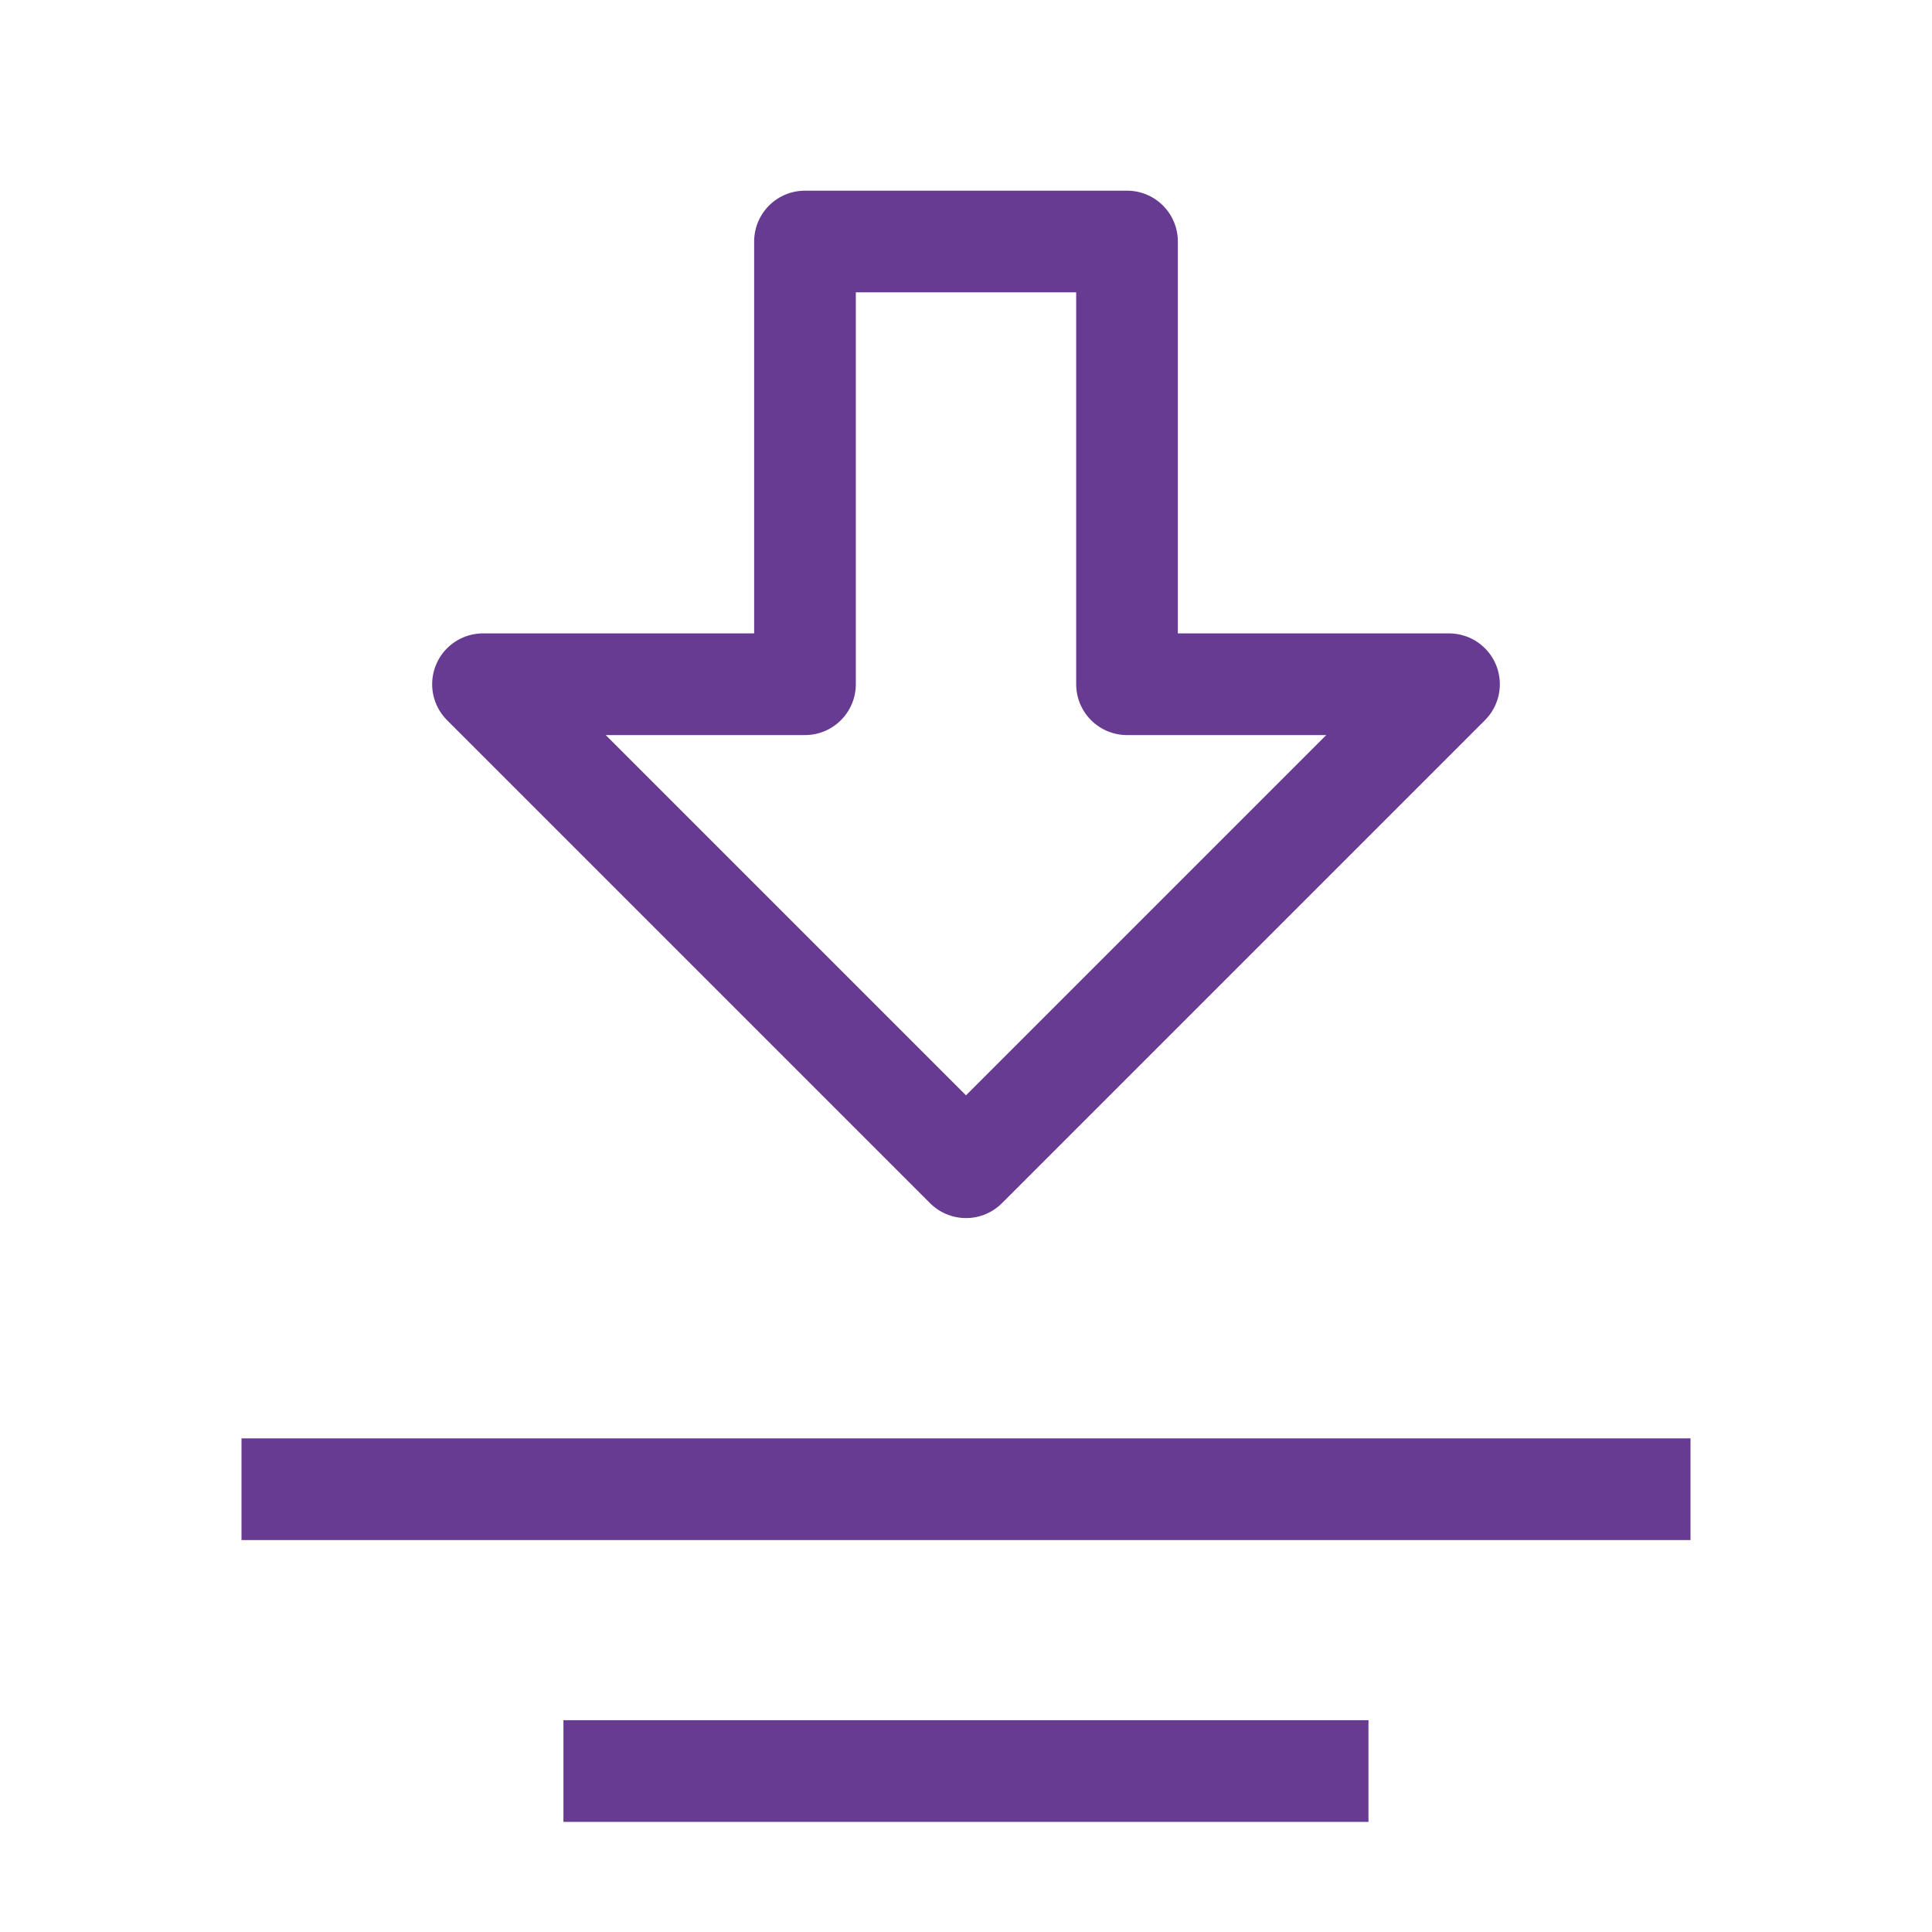
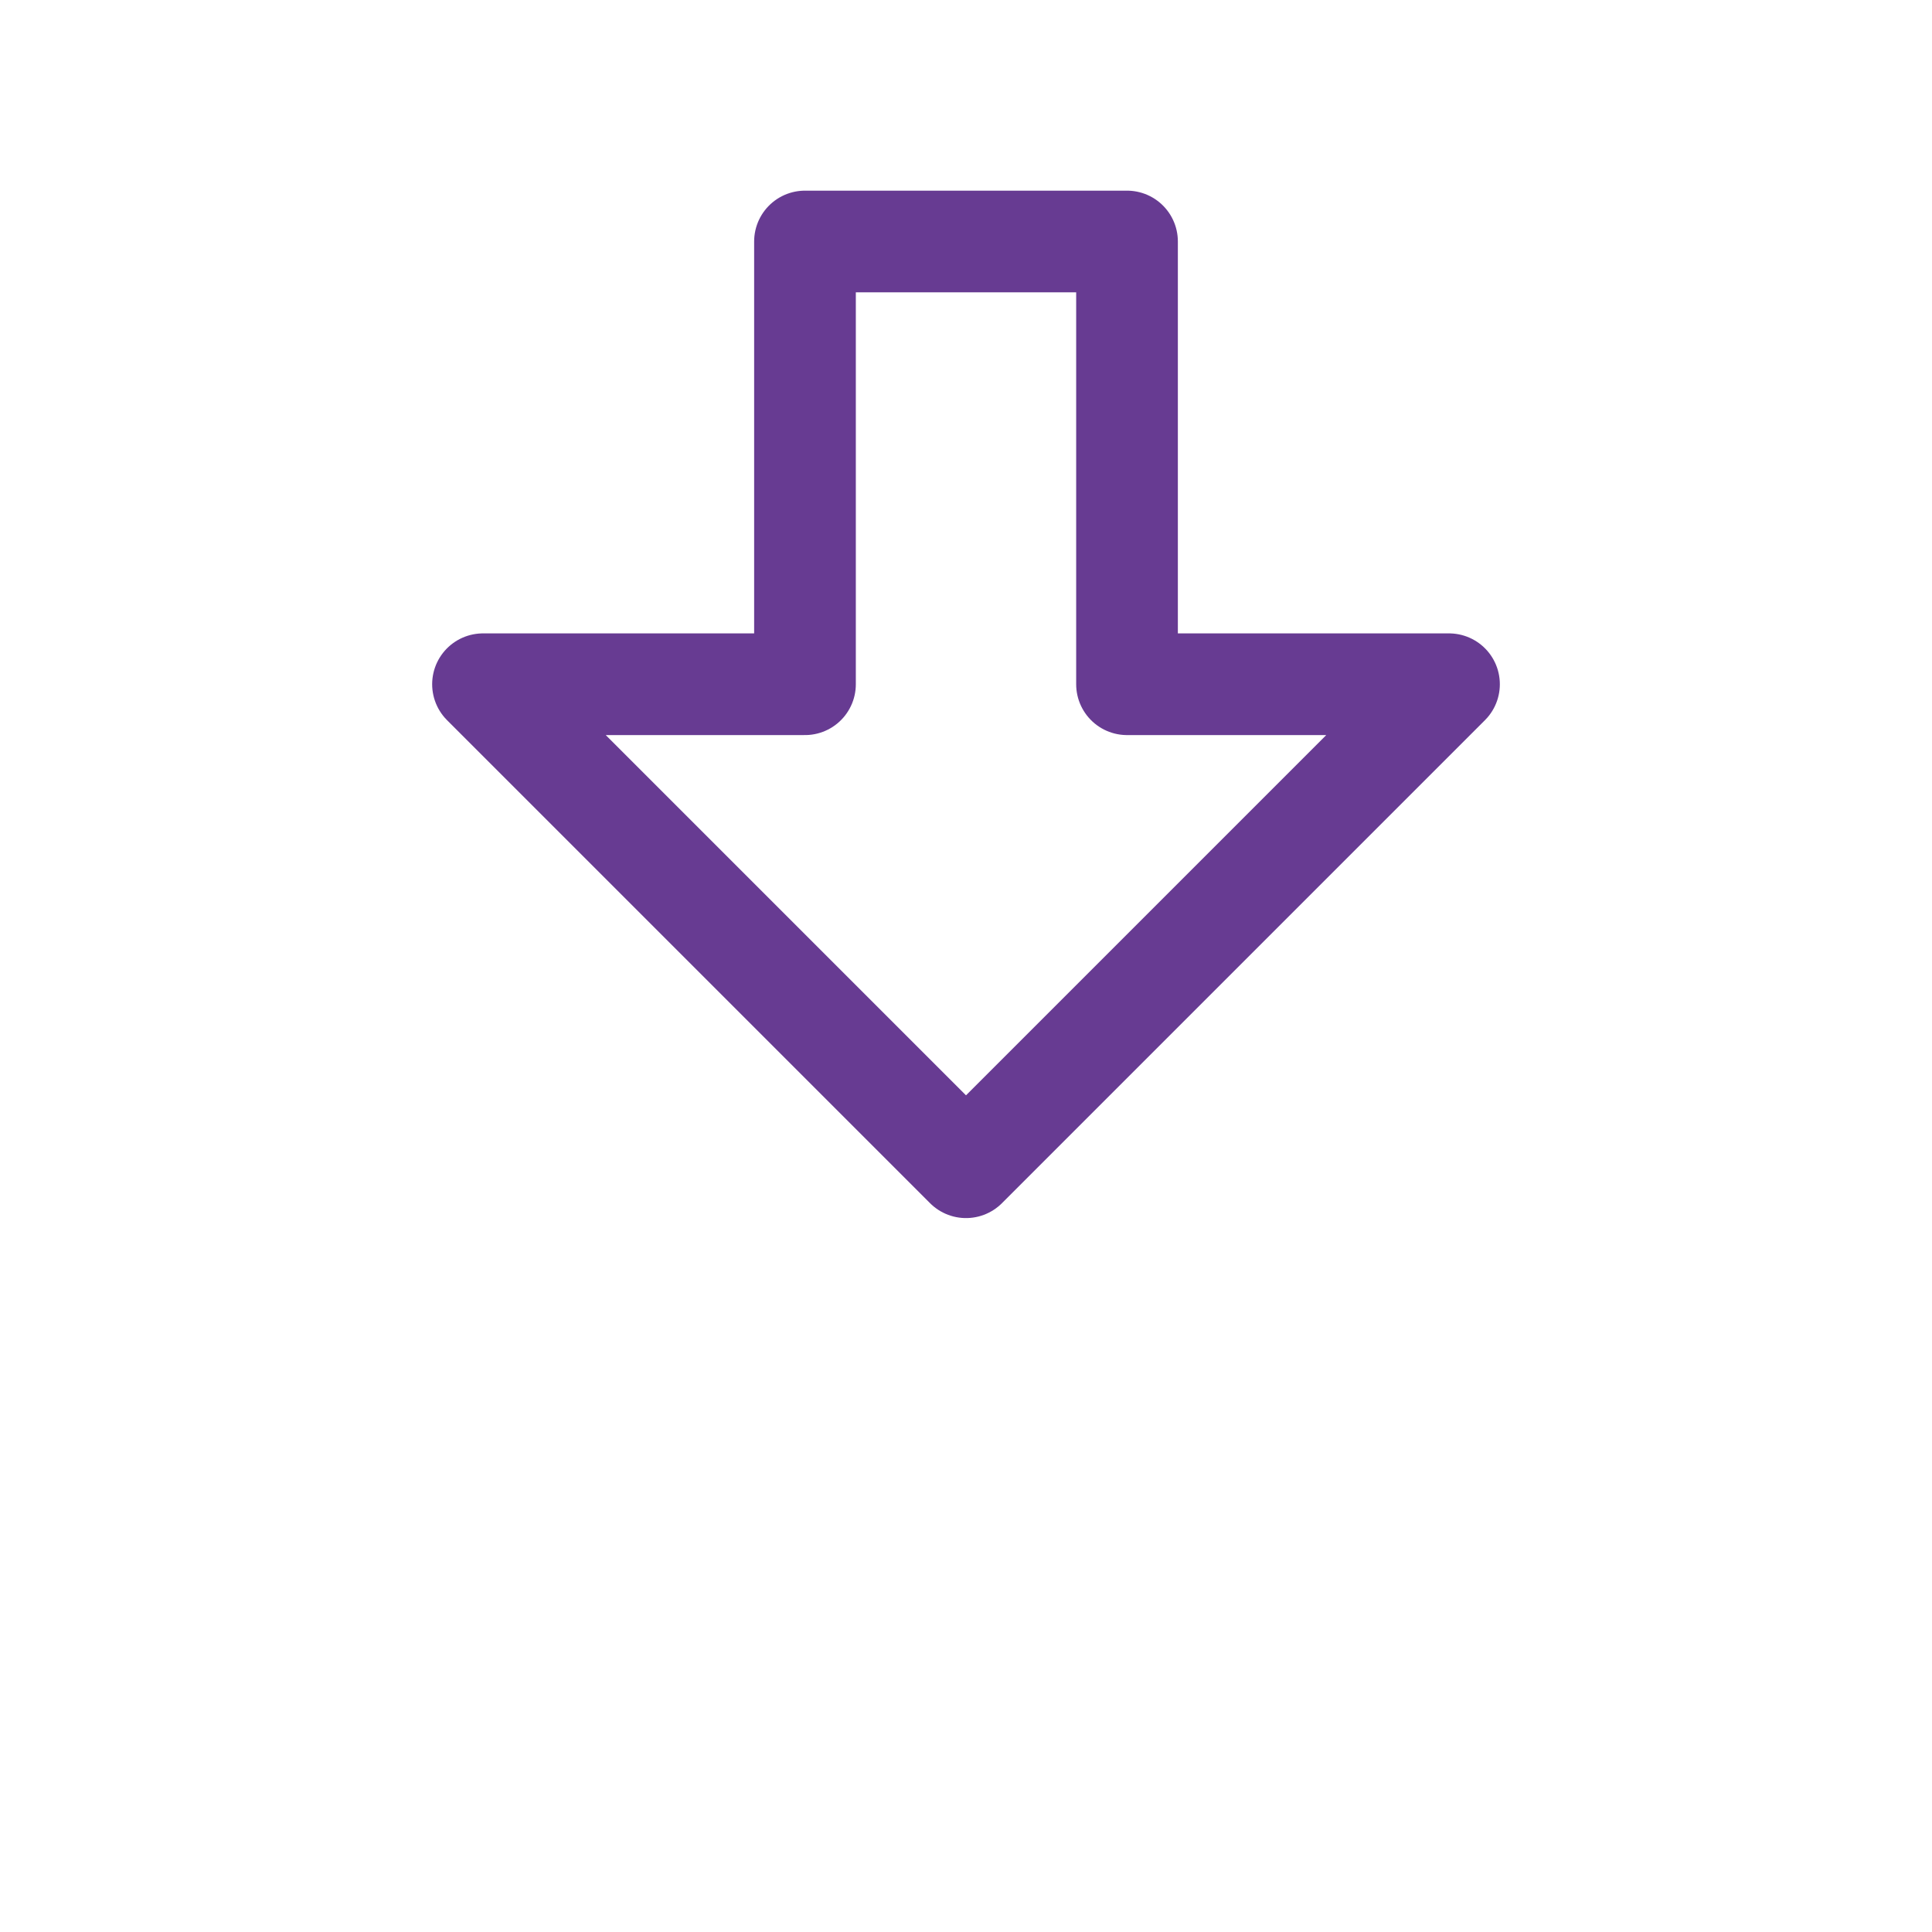
<svg xmlns="http://www.w3.org/2000/svg" width="38" height="38" viewBox="0 0 38 38" fill="none">
  <g id="Frame">
    <path id="Vector" fill-rule="evenodd" clip-rule="evenodd" d="M19 22.958L9.5 13.458H15.833V4.75H22.167V13.458H28.5L19 22.958Z" stroke="#673B92" stroke-width="2" stroke-linejoin="round" />
-     <path id="Vector_2" d="M33.25 29.291H4.75" stroke="#673B92" stroke-width="2" />
-     <path id="Vector_3" d="M26.916 34.834H11.082" stroke="#673B92" stroke-width="2" />
  </g>
</svg>